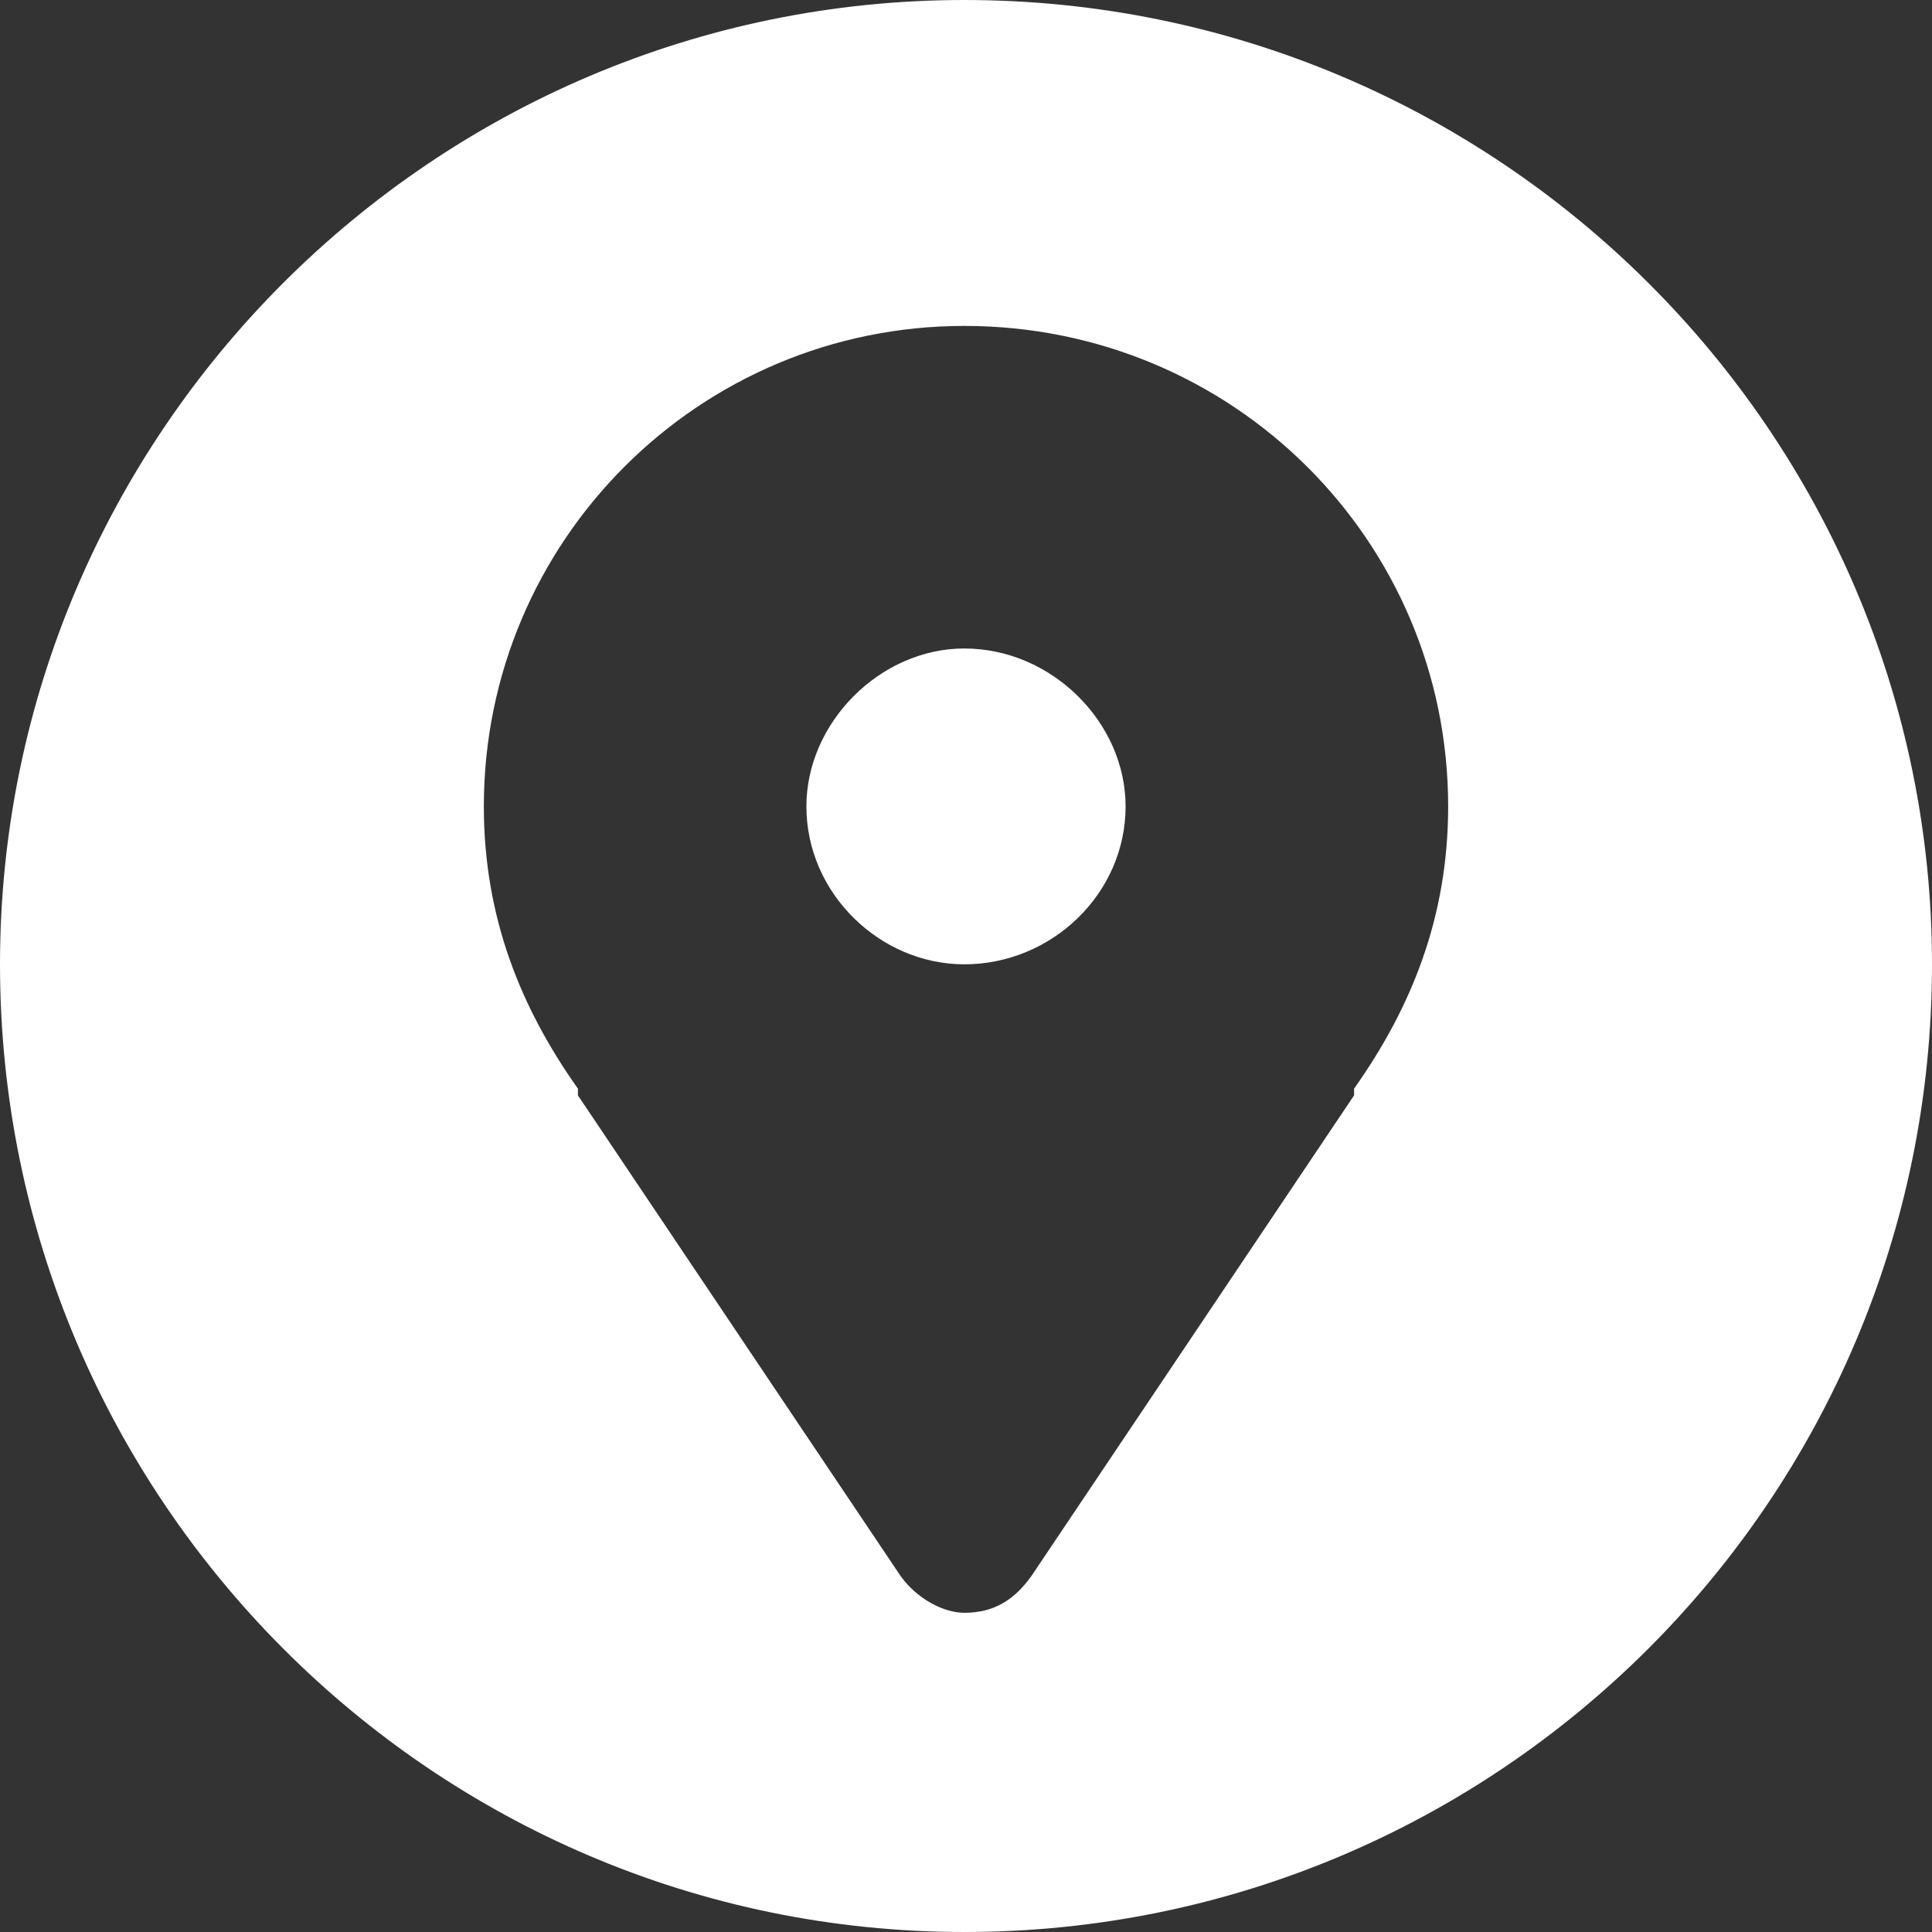
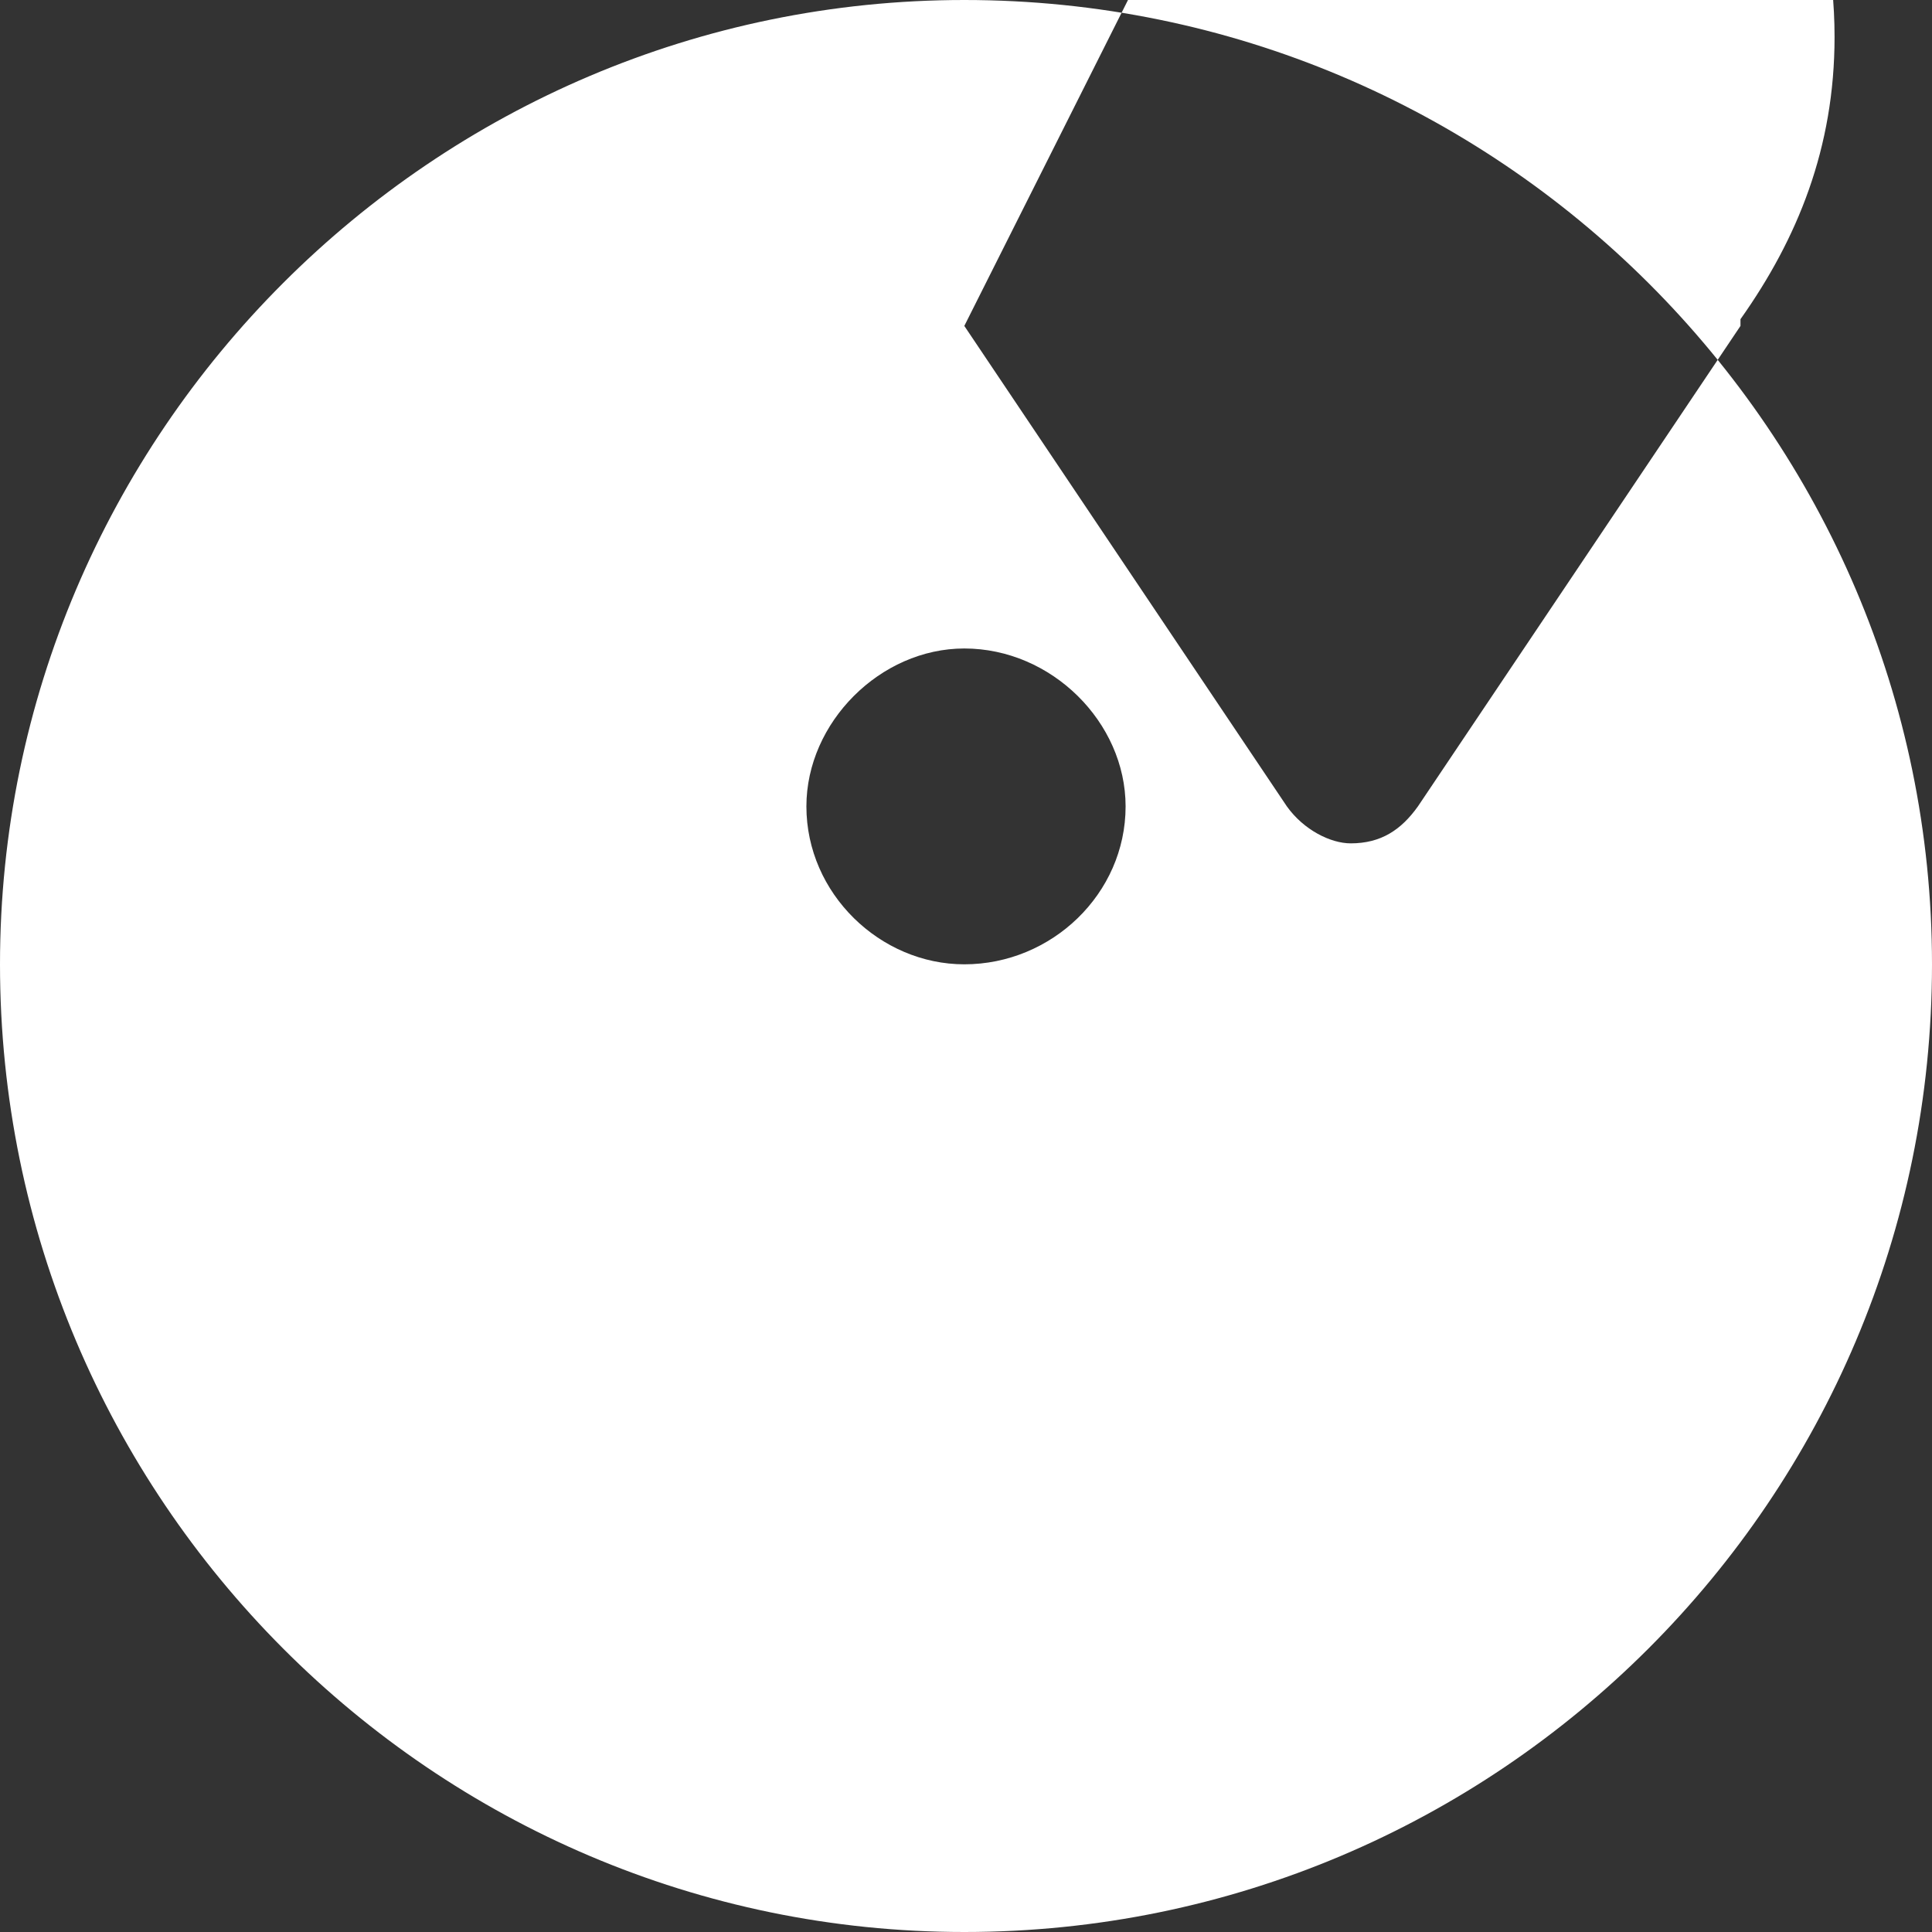
<svg xmlns="http://www.w3.org/2000/svg" xml:space="preserve" width="30px" height="30px" version="1.1" style="shape-rendering:geometricPrecision; text-rendering:geometricPrecision; image-rendering:optimizeQuality; fill-rule:evenodd; clip-rule:evenodd" viewBox="0 0 5.75 5.75">
  <rect x="0" y="0" width="5.75" height="5.75" fill="#333333" stroke="none" />
  <defs>
    <style type="text/css">
   
    .fil0 {fill:white}
   
  </style>
  </defs>
  <g id="Capa_x0020_1">
-     <path class="fil0" d="M5.75 2.87c0,-1.58 -1.29,-2.87 -2.88,-2.87 -1.58,0 -2.87,1.29 -2.87,2.87 0,1.59 1.29,2.88 2.87,2.88 1.59,0 2.88,-1.29 2.88,-2.88zm-2.88 -1.9c-0.79,0 -1.43,0.64 -1.43,1.43 0,0.33 0.11,0.6 0.28,0.84 0,0 0,0.02 0,0.02l0.96 1.43c0.05,0.07 0.13,0.11 0.19,0.11 0.09,0 0.15,-0.04 0.2,-0.11l0.96 -1.43c0,0 0,-0.02 0,-0.02 0.17,-0.24 0.28,-0.51 0.28,-0.84 0,-0.79 -0.64,-1.43 -1.44,-1.43l0 0zm0 1.9c-0.25,0 -0.47,-0.21 -0.47,-0.47 0,-0.25 0.22,-0.47 0.47,-0.47 0.26,0 0.48,0.22 0.48,0.47 0,0.26 -0.22,0.47 -0.48,0.47z" />
+     <path class="fil0" d="M5.75 2.87c0,-1.58 -1.29,-2.87 -2.88,-2.87 -1.58,0 -2.87,1.29 -2.87,2.87 0,1.59 1.29,2.88 2.87,2.88 1.59,0 2.88,-1.29 2.88,-2.88zm-2.88 -1.9l0.96 1.43c0.05,0.07 0.13,0.11 0.19,0.11 0.09,0 0.15,-0.04 0.2,-0.11l0.96 -1.43c0,0 0,-0.02 0,-0.02 0.17,-0.24 0.28,-0.51 0.28,-0.84 0,-0.79 -0.64,-1.43 -1.44,-1.43l0 0zm0 1.9c-0.25,0 -0.47,-0.21 -0.47,-0.47 0,-0.25 0.22,-0.47 0.47,-0.47 0.26,0 0.48,0.22 0.48,0.47 0,0.26 -0.22,0.47 -0.48,0.47z" />
  </g>
</svg>